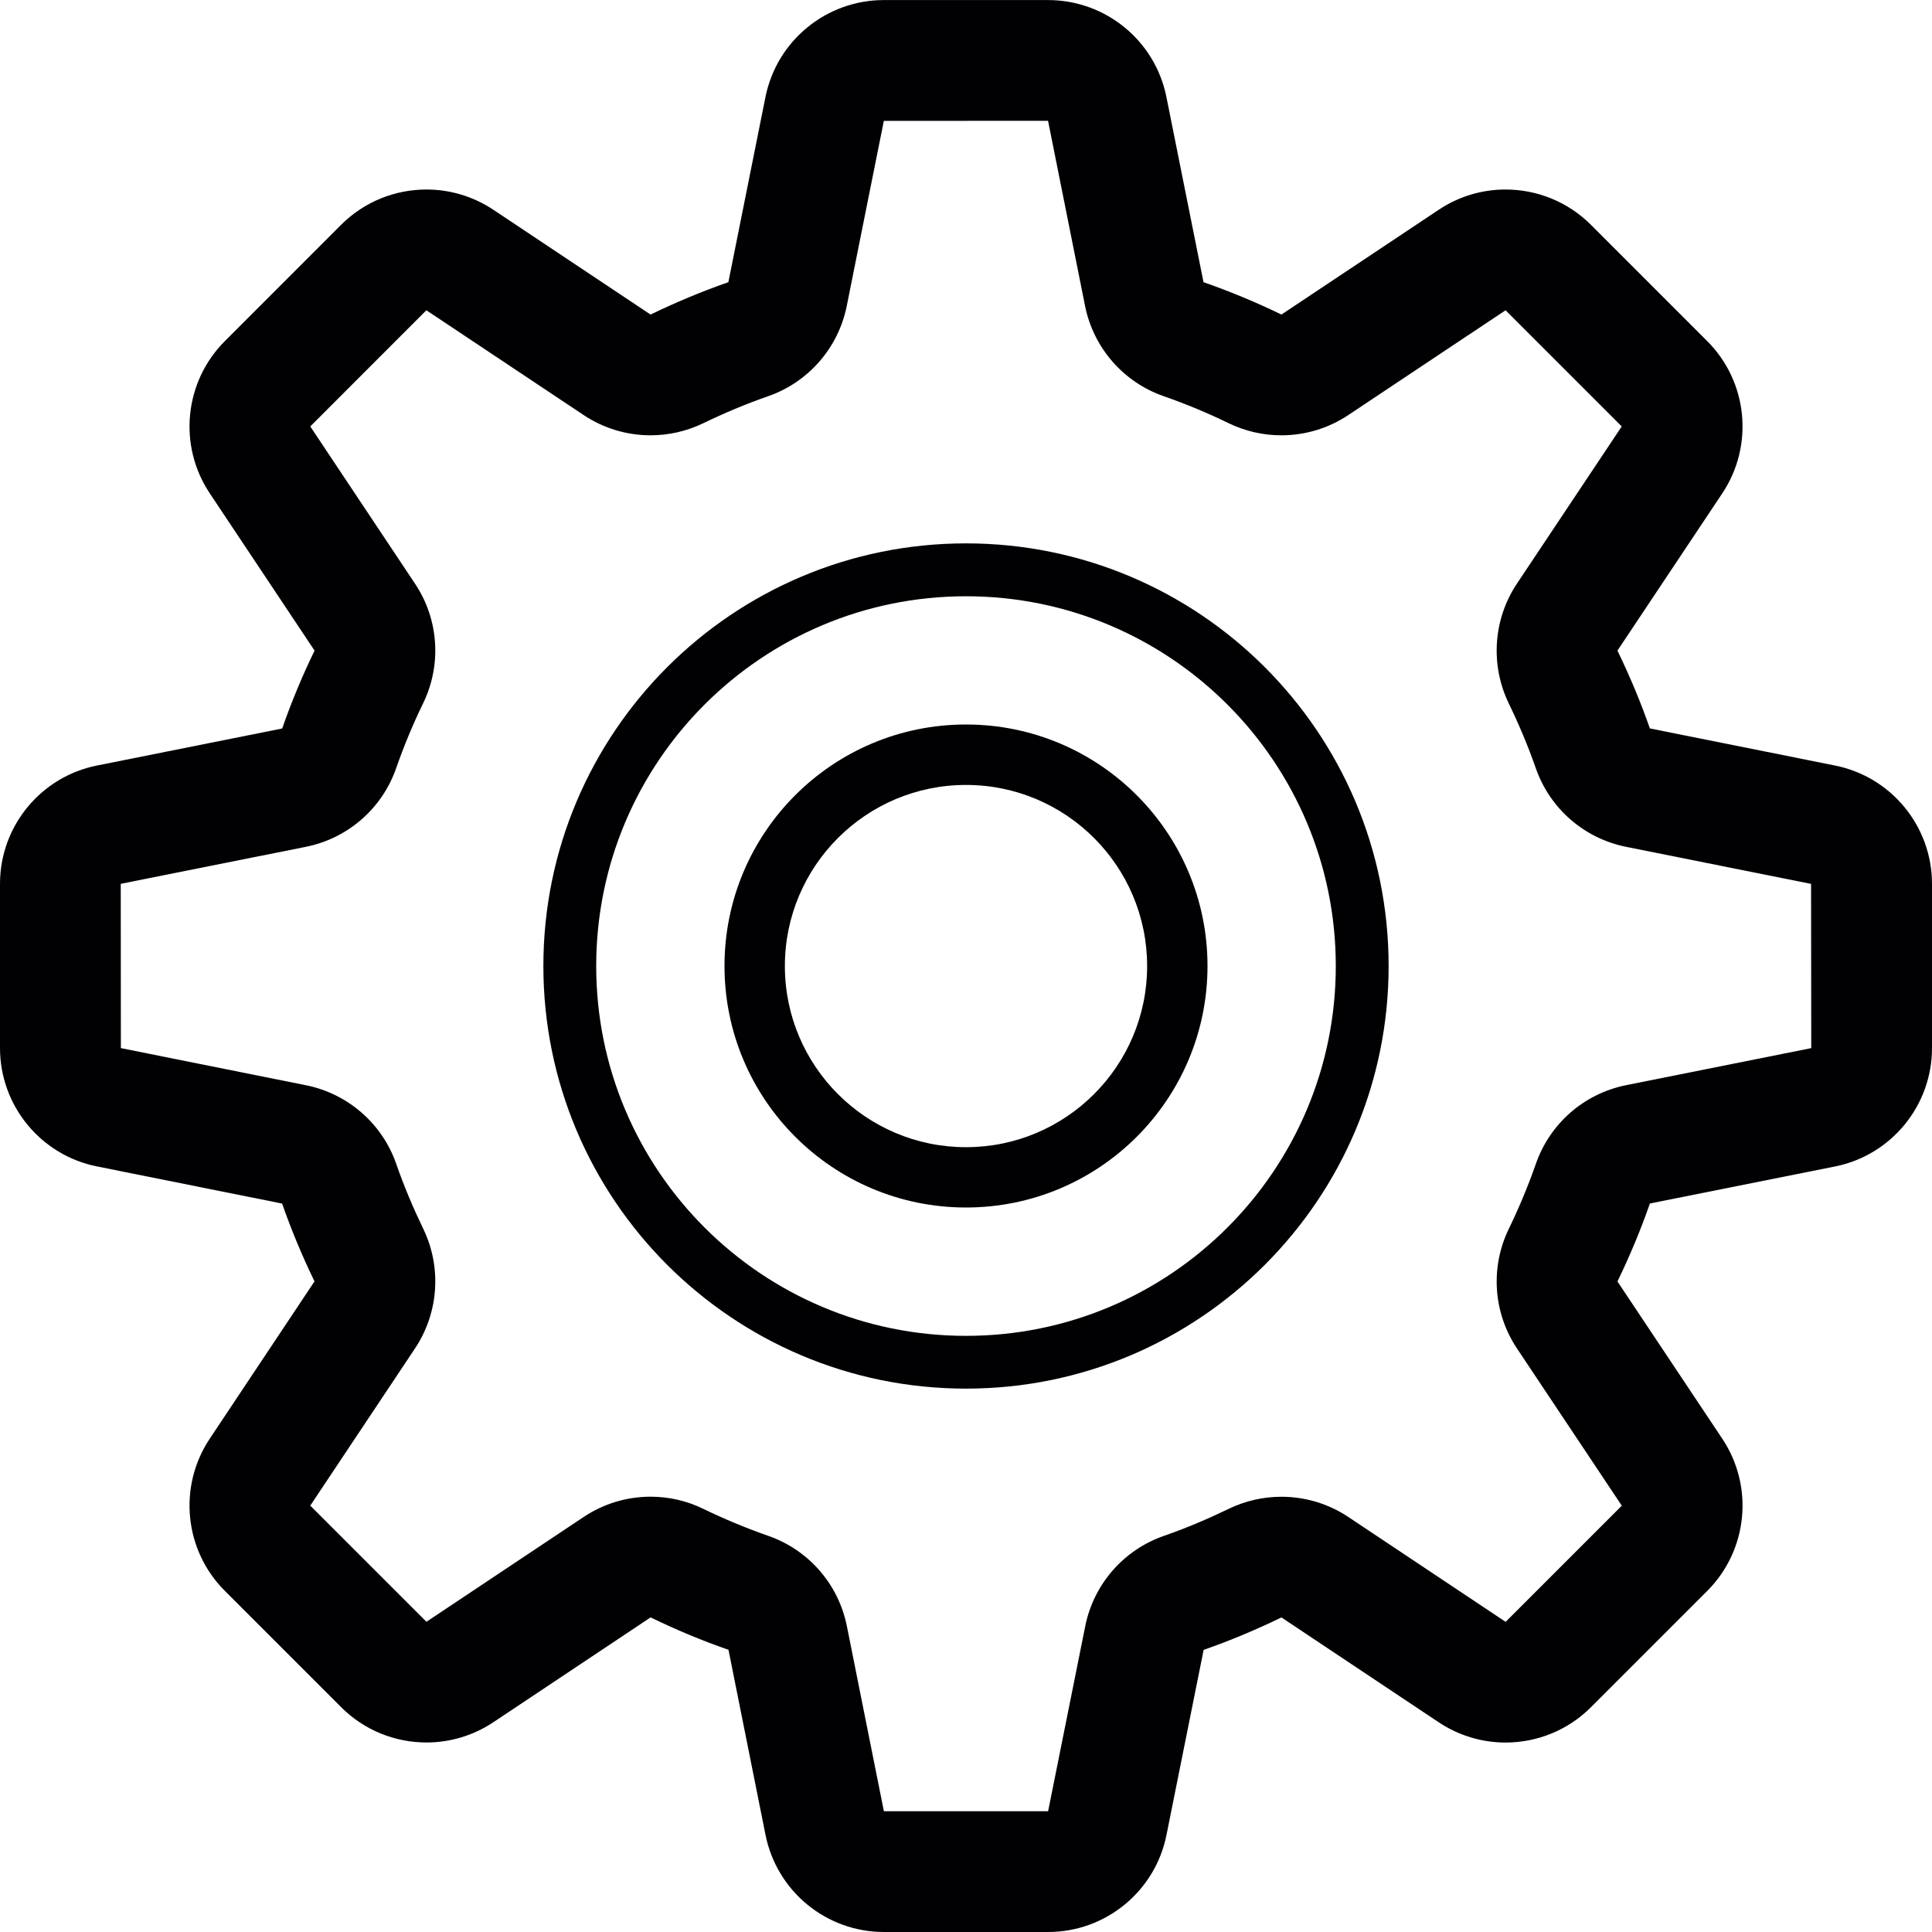
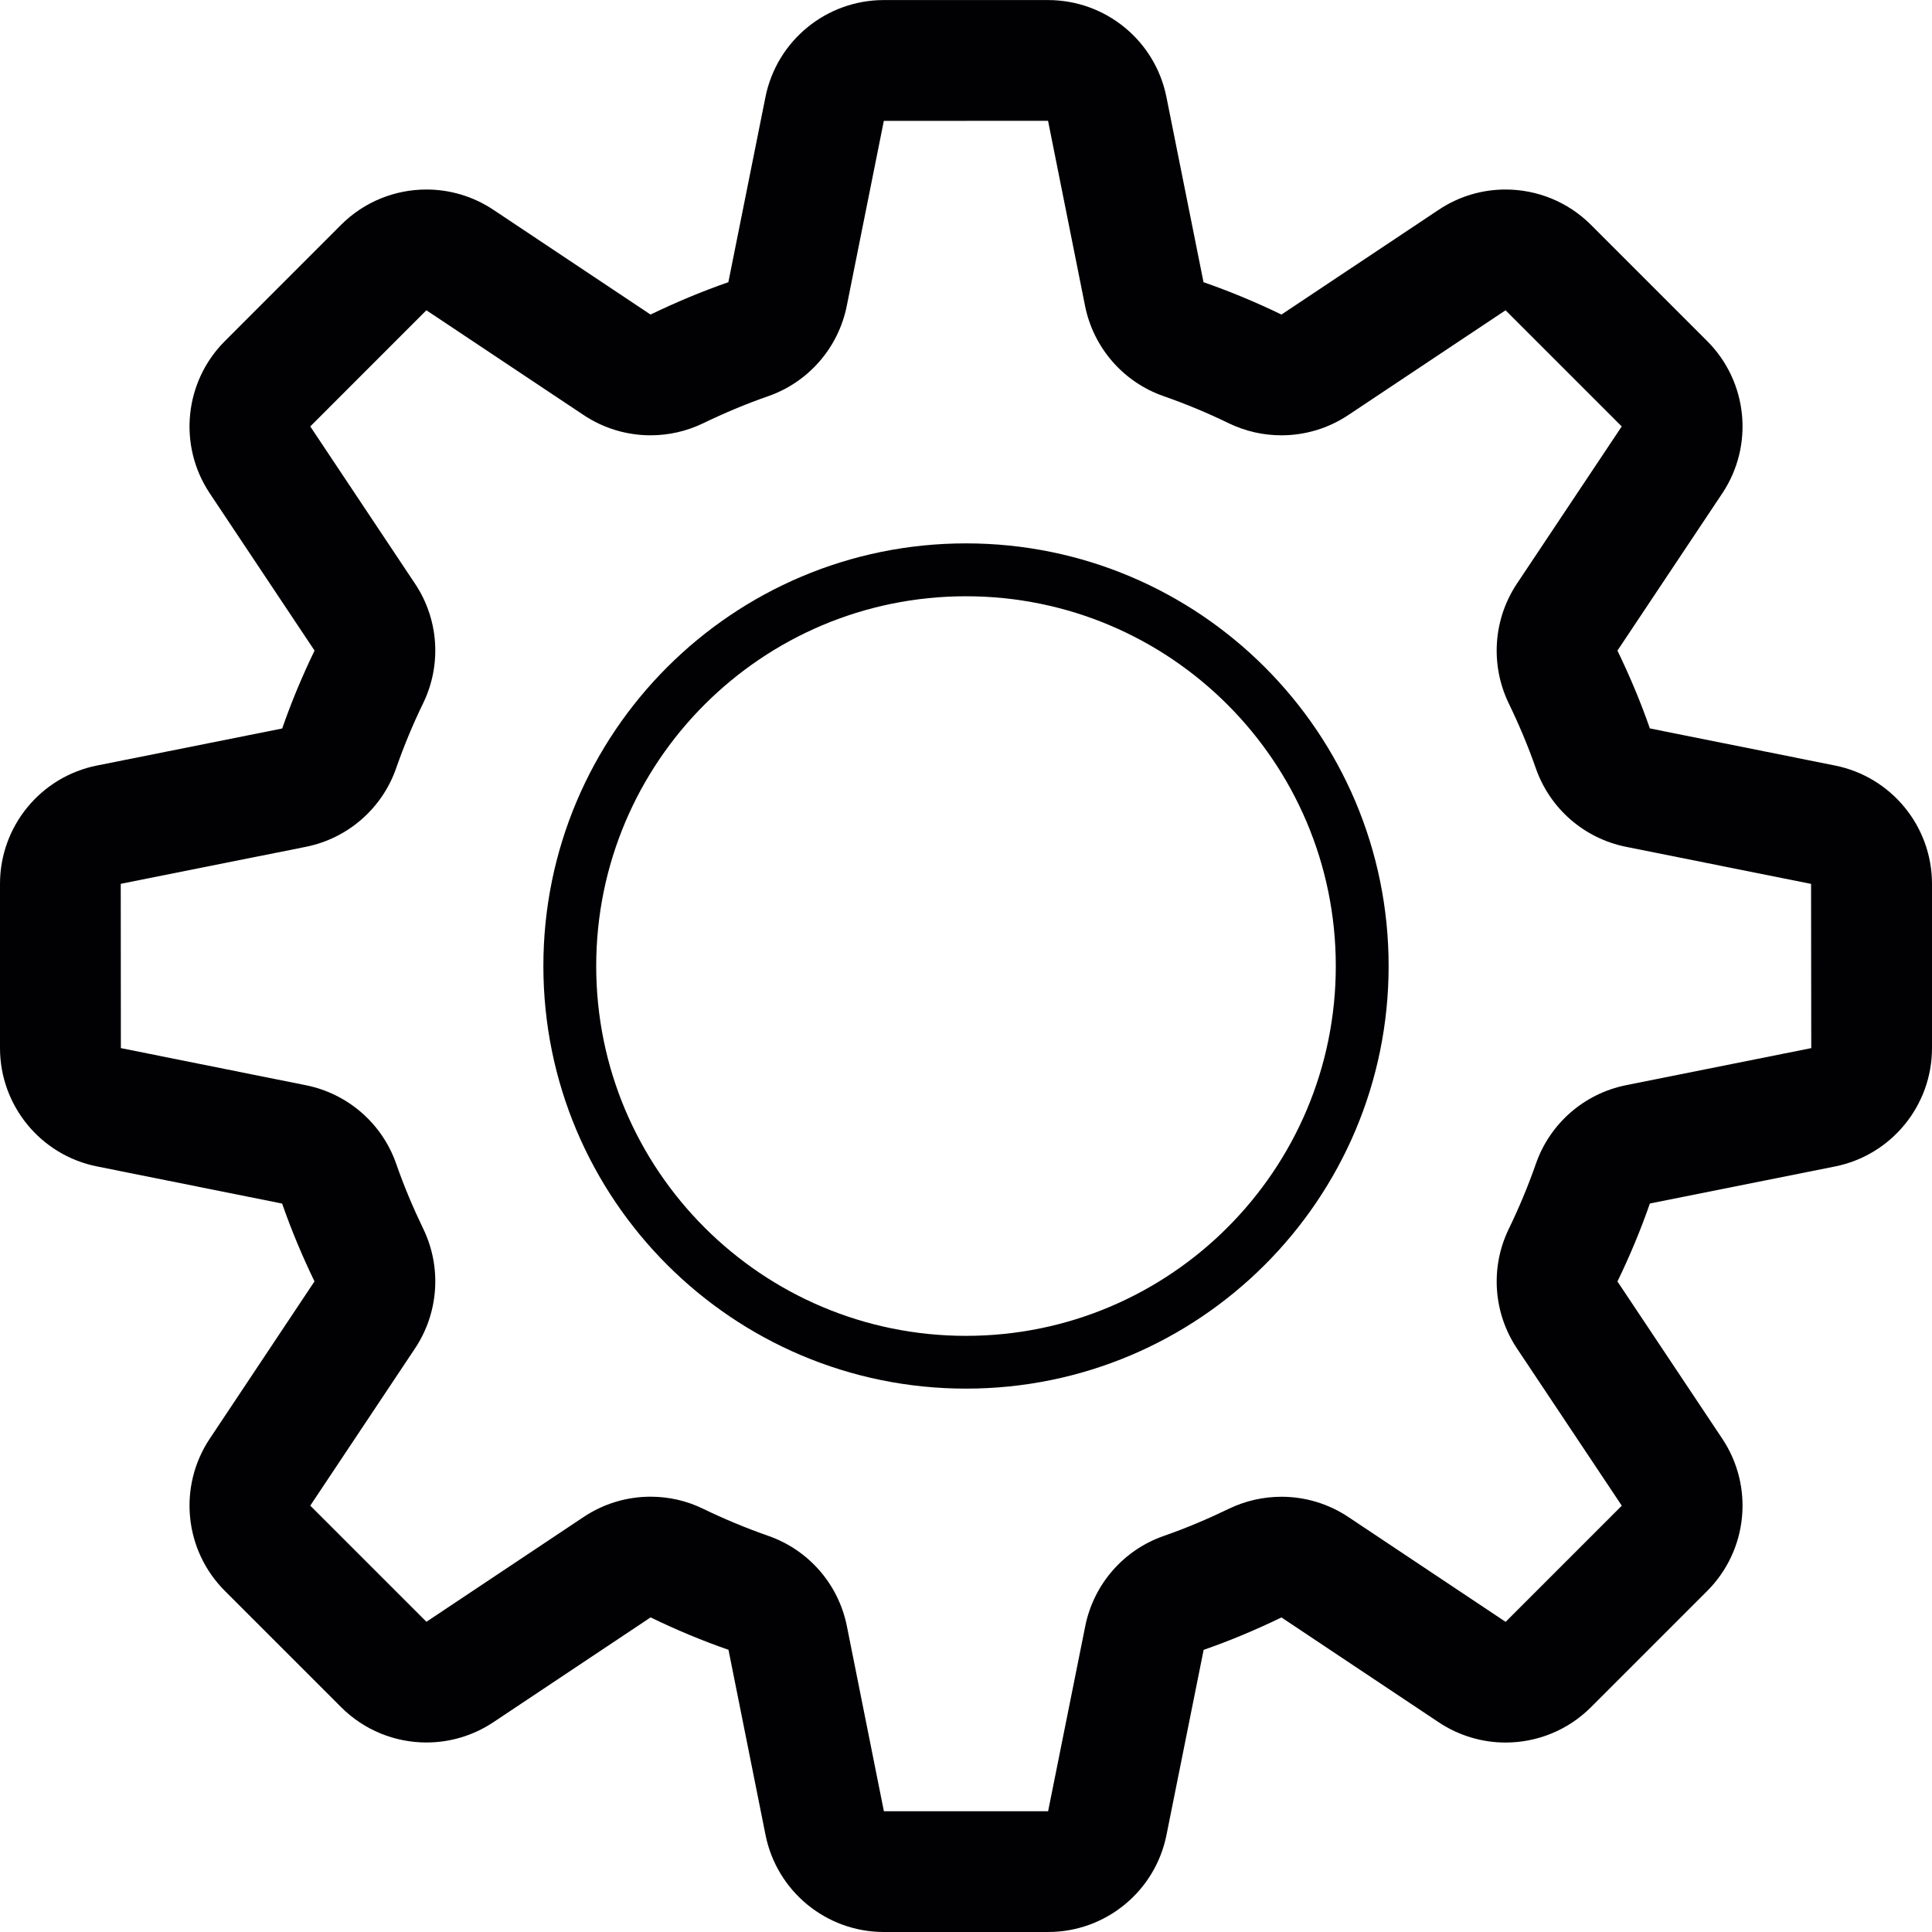
<svg xmlns="http://www.w3.org/2000/svg" version="1.1" id="Capa_1" x="0px" y="0px" viewBox="0 0 32 32" style="enable-background:new 0 0 32 32;" xml:space="preserve">
  <g>
    <g id="settings">
      <path style="fill:#010002;" d="M30.391,12.679l-3.064-0.614c-0.154-0.443-0.336-0.873-0.537-1.289l1.736-2.604    c0.529-0.793,0.424-1.85-0.25-2.523l-1.924-1.924c-0.387-0.387-0.898-0.586-1.416-0.586c-0.383,0-0.77,0.11-1.107,0.336    L21.225,5.21c-0.418-0.202-0.848-0.382-1.291-0.536L19.32,1.609c-0.186-0.936-1.008-1.608-1.961-1.608h-2.72    c-0.953,0-1.774,0.673-1.961,1.608l-0.614,3.065c-0.443,0.154-0.873,0.335-1.289,0.536L8.172,3.475    C7.833,3.249,7.447,3.139,7.063,3.139c-0.517,0-1.028,0.199-1.415,0.586L3.725,5.649c-0.674,0.674-0.779,1.73-0.25,2.523    l1.735,2.604c-0.202,0.417-0.382,0.847-0.536,1.29l-3.066,0.613C0.673,12.865,0,13.686,0,14.639v2.72    c0,0.953,0.673,1.775,1.608,1.961l3.065,0.615c0.154,0.443,0.335,0.873,0.536,1.289l-1.734,2.604    c-0.529,0.793-0.424,1.85,0.25,2.523l1.924,1.924c0.387,0.387,0.898,0.586,1.415,0.586c0.384,0,0.771-0.111,1.108-0.336    l2.604-1.736c0.417,0.203,0.847,0.383,1.29,0.537l0.613,3.064C12.866,31.327,13.687,32,14.64,32h2.72    c0.953,0,1.775-0.674,1.961-1.609l0.615-3.064c0.443-0.154,0.873-0.336,1.289-0.537l2.604,1.736    c0.338,0.225,0.725,0.336,1.107,0.336c0.518,0,1.029-0.199,1.416-0.586l1.924-1.924c0.674-0.674,0.779-1.73,0.25-2.523    l-1.736-2.604c0.203-0.418,0.383-0.848,0.537-1.291l3.064-0.613C31.326,19.135,32,18.312,32,17.36v-2.72    C32,13.686,31.326,12.865,30.391,12.679z M26.934,17.974c-0.695,0.139-1.264,0.635-1.496,1.305    c-0.129,0.369-0.279,0.727-0.447,1.074c-0.311,0.639-0.258,1.393,0.135,1.982l1.736,2.604l-1.924,1.924l-2.604-1.736    c-0.334-0.223-0.721-0.336-1.109-0.336c-0.297,0-0.596,0.066-0.871,0.199c-0.348,0.168-0.705,0.32-1.076,0.449    c-0.668,0.232-1.164,0.801-1.303,1.496L17.36,30h-2.72l-0.613-3.066c-0.139-0.695-0.635-1.264-1.304-1.496    c-0.369-0.129-0.728-0.279-1.075-0.447c-0.276-0.135-0.574-0.201-0.872-0.201c-0.389,0-0.775,0.113-1.109,0.336l-2.604,1.736    l-1.924-1.924l1.735-2.604c0.393-0.59,0.444-1.344,0.137-1.98c-0.168-0.348-0.319-0.705-0.448-1.076    c-0.232-0.668-0.802-1.164-1.496-1.303l-3.065-0.615L2,14.639l3.066-0.613c0.694-0.139,1.264-0.635,1.496-1.304    c0.129-0.369,0.278-0.728,0.447-1.075c0.31-0.638,0.258-1.392-0.136-1.981L5.139,7.063l1.923-1.924l2.604,1.735    C10,7.097,10.387,7.21,10.775,7.21c0.297,0,0.595-0.066,0.871-0.199c0.347-0.168,0.705-0.319,1.075-0.448    c0.669-0.232,1.165-0.802,1.304-1.496l0.614-3.065l2.72-0.001l0.613,3.066c0.139,0.694,0.635,1.264,1.305,1.496    c0.369,0.129,0.727,0.278,1.074,0.447c0.277,0.134,0.574,0.2,0.873,0.2c0.389,0,0.775-0.113,1.109-0.336l2.604-1.735l1.924,1.924    l-1.736,2.604c-0.393,0.59-0.443,1.343-0.137,1.98c0.168,0.347,0.32,0.705,0.449,1.075c0.232,0.669,0.801,1.165,1.496,1.304    l3.064,0.614L30,17.36L26.934,17.974z" />
      <path style="fill:#010002;" d="M16,9c-3.865,0-7,3.135-7,7c0,3.866,3.135,7,7,7s7-3.135,7-7S19.865,9,16,9z M16,22.126    c-3.382,0-6.125-2.744-6.125-6.125c0-3.382,2.743-6.125,6.125-6.125c3.381,0,6.125,2.743,6.125,6.125    C22.125,19.382,19.381,22.126,16,22.126z" />
-       <path style="fill:#010002;" d="M16,12c-2.21,0-4,1.79-4,4c0,2.209,1.79,4,4,4c2.209,0,4-1.791,4-4S18.209,12,16,12z M16,19.001    c-1.656,0-3-1.344-3-3s1.344-3,3-3s3,1.344,3,3S17.656,19.001,16,19.001z" />
    </g>
  </g>
  <g>
</g>
  <g>
</g>
  <g>
</g>
  <g>
</g>
  <g>
</g>
  <g>
</g>
  <g>
</g>
  <g>
</g>
  <g>
</g>
  <g>
</g>
  <g>
</g>
  <g>
</g>
  <g>
</g>
  <g>
</g>
  <g>
</g>
</svg>